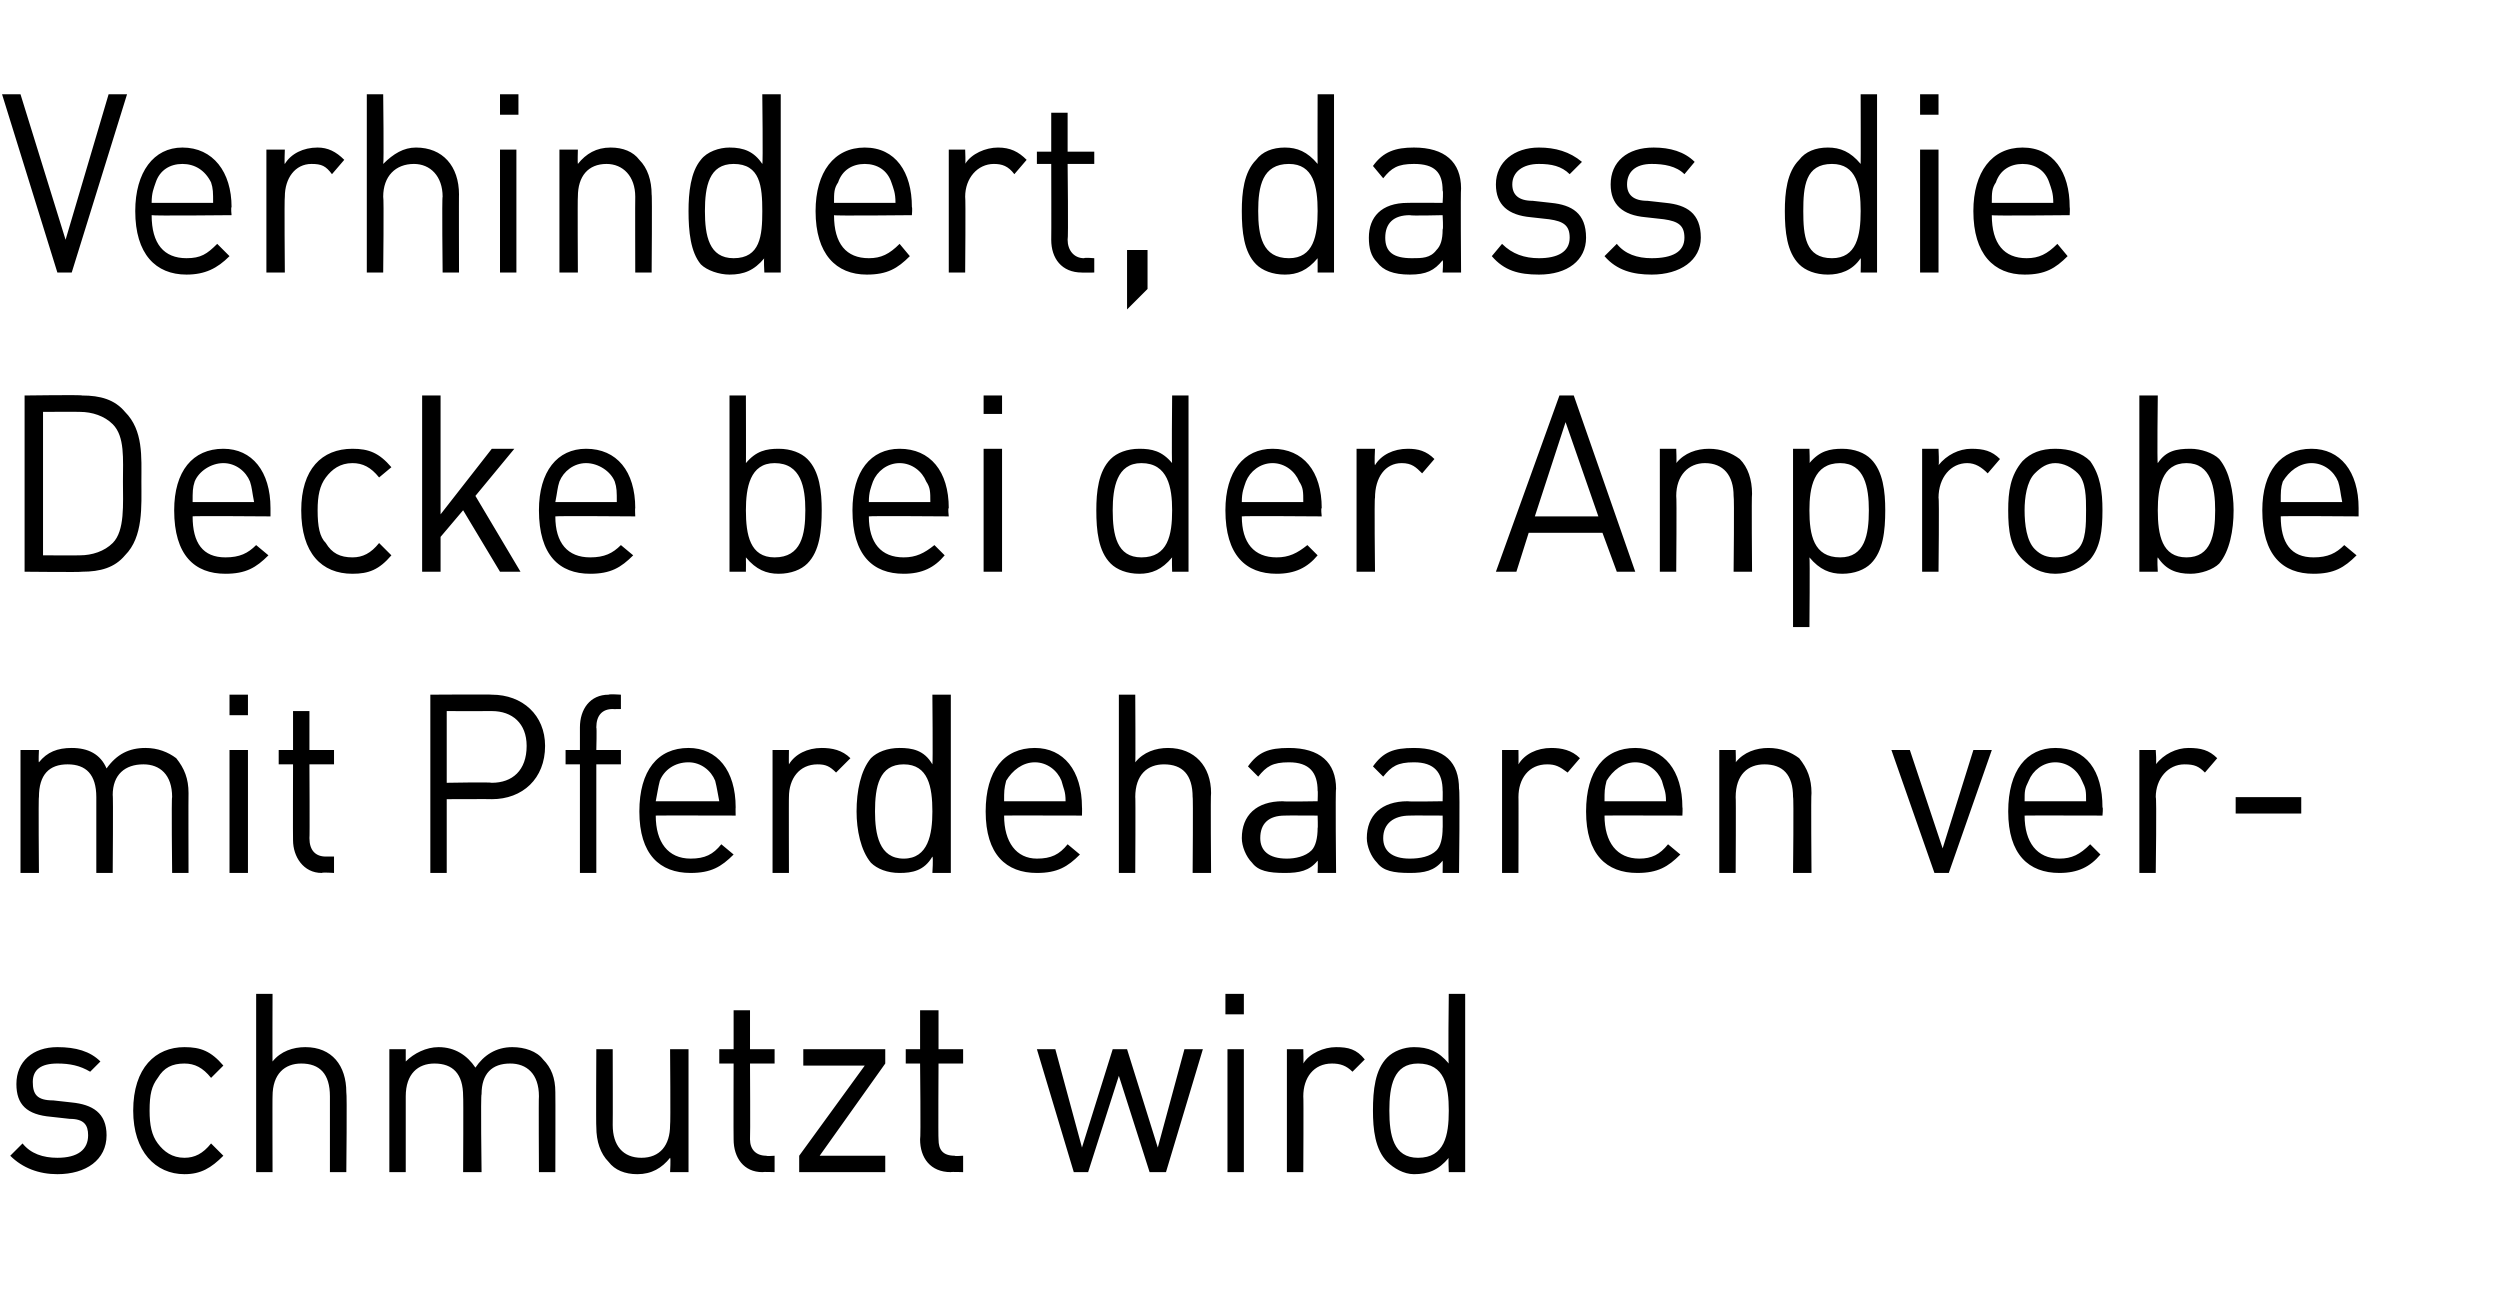
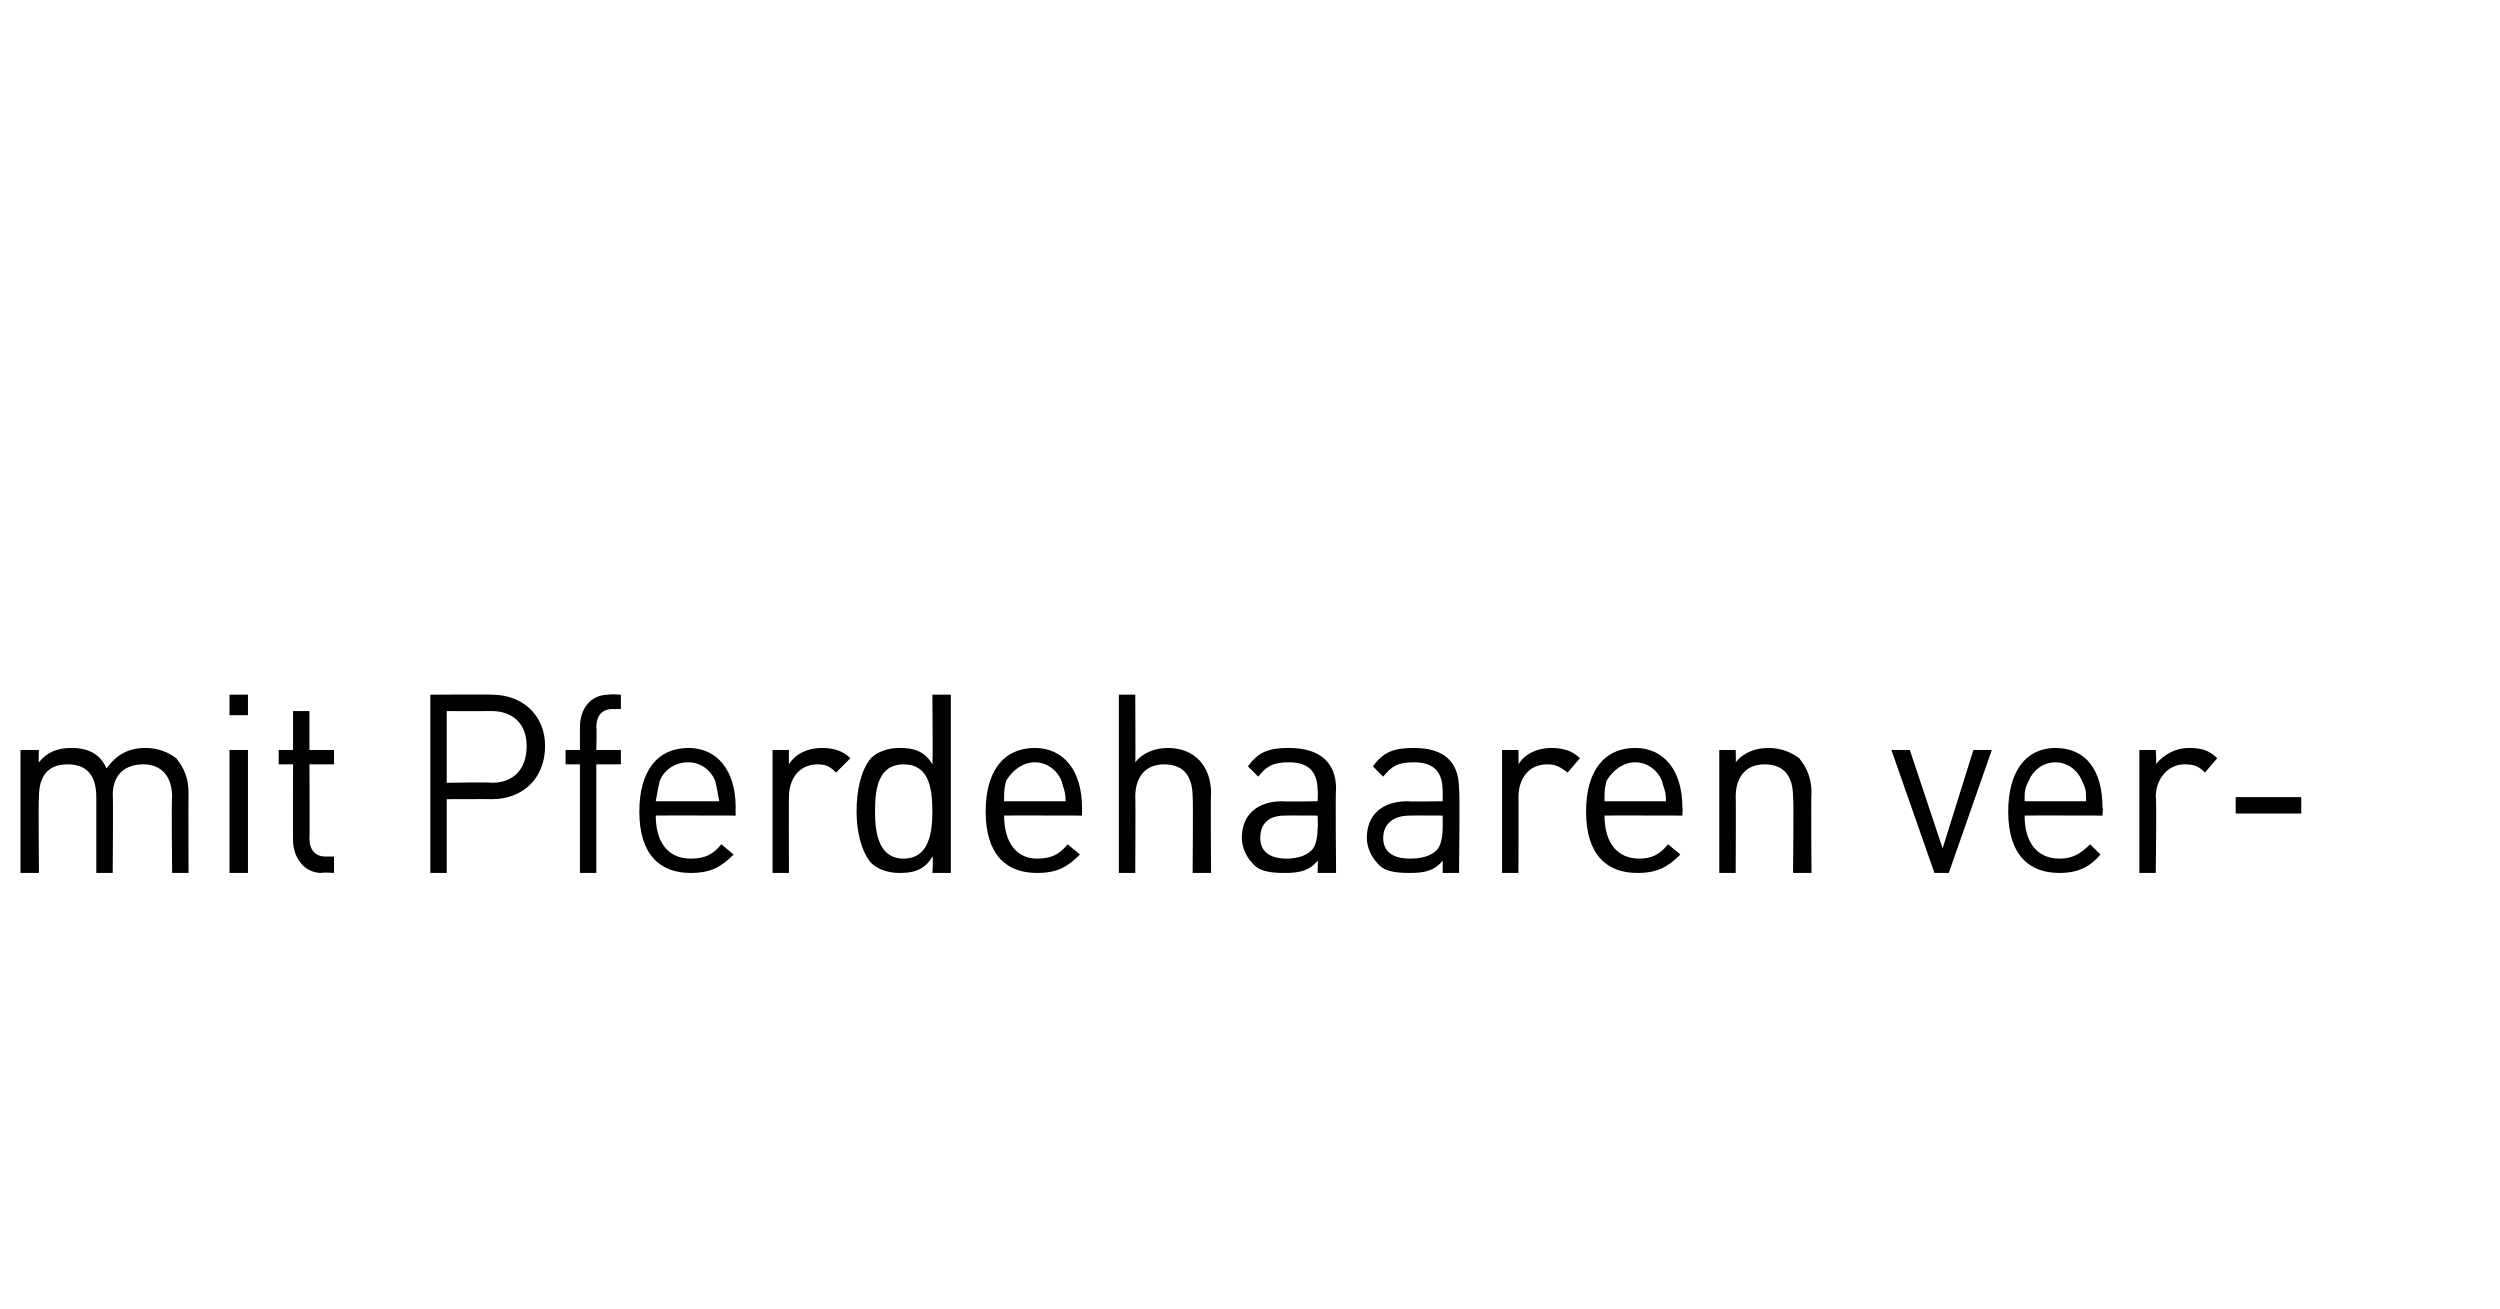
<svg xmlns="http://www.w3.org/2000/svg" version="1.1" width="122px" height="63.9px" viewBox="0 -4 122 63.9" style="top:-4px">
  <desc>Verhindert, dass die Decke bei der Anprobe mit Pferdehaaren verschmutzt wird</desc>
  <defs />
  <g id="Polygon266903">
-     <path d="m2.8 53.3c-.9 0-1.7-.3-2.3-.9c0 0 .6-.6.6-.6c.4.5 1 .7 1.7.7c1 0 1.5-.4 1.5-1.1c0-.5-.2-.8-.9-.8c0 0-.9-.1-.9-.1c-1.2-.1-1.7-.6-1.7-1.6c0-1.1.8-1.8 2-1.8c.9 0 1.6.2 2.1.7c0 0-.5.5-.5.5c-.5-.3-1-.4-1.6-.4c-.8 0-1.2.3-1.2.9c0 .6.2.9 1 .9c0 0 .9.1.9.1c1 .1 1.7.5 1.7 1.6c0 1.2-1 1.9-2.4 1.9zm6.2 0c-1.4 0-2.5-1.1-2.5-3.1c0-2.1 1.1-3.1 2.5-3.1c.8 0 1.3.2 1.9.9c0 0-.6.6-.6.6c-.4-.5-.8-.7-1.3-.7c-.6 0-1 .2-1.3.7c-.3.4-.4.8-.4 1.6c0 .7.1 1.2.4 1.6c.3.4.7.7 1.3.7c.5 0 .9-.2 1.3-.7c0 0 .6.6.6.6c-.6.6-1.1.9-1.9.9zm7.1-.1c0 0 0-3.72 0-3.7c0-1.1-.5-1.6-1.4-1.6c-.8 0-1.4.5-1.4 1.6c-.01-.02 0 3.7 0 3.7l-.8 0l0-8.7l.8 0c0 0-.01 3.34 0 3.3c.4-.5 1-.7 1.6-.7c1.3 0 2 .9 2 2.2c.04.03 0 3.9 0 3.9l-.8 0zm10.2 0c0 0-.02-3.71 0-3.7c0-1.1-.6-1.6-1.4-1.6c-.9 0-1.4.5-1.4 1.5c-.05-.01 0 3.8 0 3.8l-.9 0c0 0 .02-3.71 0-3.7c0-1.1-.5-1.6-1.4-1.6c-.8 0-1.4.5-1.4 1.6c0-.01 0 3.7 0 3.7l-.8 0l0-6l.8 0c0 0 0 .64 0 .6c.4-.4 1-.7 1.6-.7c.8 0 1.4.4 1.8 1c.4-.6 1-1 1.8-1c.6 0 1.2.2 1.5.6c.4.4.6.9.6 1.6c.01.04 0 3.9 0 3.9l-.8 0zm6.4 0c0 0 .04-.69 0-.7c-.4.5-.9.8-1.6.8c-.6 0-1.1-.2-1.4-.6c-.4-.4-.6-1-.6-1.7c-.02.01 0-3.8 0-3.8l.8 0c0 0 .01 3.68 0 3.7c0 1 .5 1.6 1.4 1.6c.9 0 1.4-.6 1.4-1.6c.03-.02 0-3.7 0-3.7l.9 0l0 6l-.9 0zm4.5 0c-.9 0-1.4-.7-1.4-1.6c-.01-.03 0-3.7 0-3.7l-.7 0l0-.7l.7 0l0-1.9l.8 0l0 1.9l1.2 0l0 .7l-1.2 0c0 0 .02 3.65 0 3.7c0 .5.3.8.8.8c-.01.03.4 0 .4 0l0 .8c0 0-.56-.02-.6 0zm1.8 0l0-.8l3.2-4.4l-3 0l0-.8l4 0l0 .7l-3.2 4.5l3.2 0l0 .8l-4.2 0zm7.4 0c-1 0-1.5-.7-1.5-1.6c.04-.03 0-3.7 0-3.7l-.7 0l0-.7l.7 0l0-1.9l.9 0l0 1.9l1.2 0l0 .7l-1.2 0c0 0-.02 3.65 0 3.7c0 .5.2.8.8.8c-.05.03.4 0 .4 0l0 .8c0 0-.6-.02-.6 0zm10.5 0l-.8 0l-1.5-4.7l-1.5 4.7l-.7 0l-1.8-6l.9 0l1.3 4.8l1.5-4.8l.7 0l1.5 4.8l1.3-4.8l.9 0l-1.8 6zm3 0l0-6l.8 0l0 6l-.8 0zm-.1-7.7l0-1l.9 0l0 1l-.9 0zm6.2 2.8c-.3-.3-.6-.4-1-.4c-.9 0-1.4.7-1.4 1.6c.02 0 0 3.7 0 3.7l-.8 0l0-6l.8 0c0 0 .02.72 0 .7c.3-.5 1-.8 1.6-.8c.6 0 1 .1 1.4.6c0 0-.6.6-.6.6zm4.7 4.9c0 0-.03-.74 0-.7c-.5.6-1 .8-1.7.8c-.5 0-1-.3-1.3-.6c-.6-.6-.7-1.6-.7-2.5c0-1 .1-2 .7-2.6c.3-.3.8-.5 1.3-.5c.7 0 1.2.2 1.7.8c-.04-.02 0-3.4 0-3.4l.8 0l0 8.7l-.8 0zm-1.5-5.3c-1.2 0-1.4 1.1-1.4 2.3c0 1.2.2 2.3 1.4 2.3c1.3 0 1.5-1.1 1.5-2.3c0-1.2-.2-2.3-1.5-2.3z" stroke="none" fill="#000" />
-   </g>
+     </g>
  <g id="Polygon266902">
    <path d="m8.4 38.6c0 0-.04-3.73 0-3.7c0-1.1-.6-1.6-1.4-1.6c-.9 0-1.5.5-1.5 1.5c.03-.03 0 3.8 0 3.8l-.8 0c0 0 0-3.73 0-3.7c0-1.1-.5-1.6-1.4-1.6c-.9 0-1.4.5-1.4 1.6c-.03-.03 0 3.7 0 3.7l-.9 0l0-6l.9 0c0 0-.03.62 0 .6c.4-.5.9-.7 1.6-.7c.8 0 1.4.3 1.7 1c.5-.7 1.1-1 1.9-1c.6 0 1.1.2 1.5.5c.4.5.6 1 .6 1.7c-.01.02 0 3.9 0 3.9l-.8 0zm2.8 0l0-6l.9 0l0 6l-.9 0zm0-7.7l0-1l.9 0l0 1l-.9 0zm4.5 7.7c-.9 0-1.4-.8-1.4-1.6c-.01-.05 0-3.7 0-3.7l-.7 0l0-.7l.7 0l0-1.9l.8 0l0 1.9l1.2 0l0 .7l-1.2 0c0 0 .02 3.63 0 3.6c0 .6.3.9.8.9c-.01 0 .4 0 .4 0l0 .8c0 0-.56-.04-.6 0zm8.3-3.6c.03-.01-2.2 0-2.2 0l0 3.6l-.8 0l0-8.7c0 0 3.03-.02 3 0c1.5 0 2.6 1 2.6 2.5c0 1.6-1.1 2.6-2.6 2.6zm0-4.3c-.05.01-2.2 0-2.2 0l0 3.5c0 0 2.15-.04 2.2 0c1 0 1.7-.6 1.7-1.8c0-1.1-.7-1.7-1.7-1.7zm5.1 2.6l0 5.3l-.8 0l0-5.3l-.7 0l0-.7l.7 0c0 0 0-1.13 0-1.1c0-.9.5-1.6 1.4-1.6c.04-.04.6 0 .6 0l0 .7c0 0-.41.01-.4 0c-.5 0-.8.3-.8.9c.03-.01 0 1.1 0 1.1l1.2 0l0 .7l-1.2 0zm2.9 2.5c0 1.3.6 2.1 1.7 2.1c.7 0 1.1-.2 1.5-.7c0 0 .6.5.6.5c-.6.6-1.1.9-2.1.9c-1.5 0-2.5-.9-2.5-3c0-2 .9-3.1 2.4-3.1c1.4 0 2.3 1.1 2.3 2.9c-.01-.01 0 .4 0 .4c0 0-3.85-.01-3.9 0zm2.9-1.7c-.2-.5-.7-.9-1.3-.9c-.7 0-1.2.4-1.4.9c-.1.4-.1.5-.2 1c0 0 3.1 0 3.1 0c-.1-.5-.1-.6-.2-1zm5.9-.4c-.3-.3-.5-.4-.9-.4c-.9 0-1.4.7-1.4 1.6c-.01-.02 0 3.7 0 3.7l-.8 0l0-6l.8 0c0 0-.01.69 0 .7c.3-.5.9-.8 1.6-.8c.5 0 1 .1 1.4.5c0 0-.7.7-.7.7zm4.7 4.9c0 0 .05-.76 0-.8c-.4.7-1 .8-1.6.8c-.6 0-1.1-.2-1.4-.5c-.5-.6-.7-1.6-.7-2.5c0-1 .2-2 .7-2.6c.3-.3.8-.5 1.4-.5c.6 0 1.2.1 1.6.8c.03-.04 0-3.4 0-3.4l.9 0l0 8.7l-.9 0zm-1.4-5.3c-1.2 0-1.4 1.1-1.4 2.3c0 1.1.2 2.3 1.4 2.3c1.2 0 1.4-1.2 1.4-2.3c0-1.2-.2-2.3-1.4-2.3zm4.9 2.5c0 1.3.6 2.1 1.6 2.1c.7 0 1.1-.2 1.5-.7c0 0 .6.5.6.5c-.6.6-1.1.9-2.1.9c-1.5 0-2.5-.9-2.5-3c0-2 .9-3.1 2.4-3.1c1.4 0 2.3 1.1 2.3 2.9c.01-.01 0 .4 0 .4c0 0-3.83-.01-3.8 0zm2.8-1.7c-.2-.5-.7-.9-1.3-.9c-.6 0-1.1.4-1.4.9c-.1.4-.1.5-.1 1c0 0 3 0 3 0c0-.5-.1-.6-.2-1zm6.4 4.5c0 0 .03-3.75 0-3.7c0-1.1-.5-1.6-1.4-1.6c-.8 0-1.4.5-1.4 1.6c.02-.05 0 3.7 0 3.7l-.8 0l0-8.7l.8 0c0 0 .02 3.32 0 3.3c.4-.5 1-.7 1.6-.7c1.3 0 2.1.9 2.1 2.2c-.03.01 0 3.9 0 3.9l-.9 0zm6.1 0c0 0 .02-.61 0-.6c-.4.5-.9.6-1.6.6c-.8 0-1.3-.1-1.6-.5c-.3-.3-.5-.8-.5-1.2c0-1.1.7-1.8 2-1.8c.01.03 1.7 0 1.7 0c0 0 .02-.54 0-.5c0-.9-.4-1.4-1.4-1.4c-.8 0-1.1.2-1.5.7c0 0-.5-.5-.5-.5c.5-.7 1-.9 2-.9c1.5 0 2.3.7 2.3 2c-.04-.01 0 4.1 0 4.1l-.9 0zm0-2.8c0 0-1.57-.01-1.6 0c-.8 0-1.2.4-1.2 1.1c0 .6.4 1 1.3 1c.4 0 .9-.1 1.2-.4c.2-.2.3-.6.3-1.1c.02.04 0-.6 0-.6zm6.1 2.8c0 0 .01-.61 0-.6c-.4.5-.9.6-1.6.6c-.8 0-1.3-.1-1.6-.5c-.3-.3-.5-.8-.5-1.2c0-1.1.7-1.8 2-1.8c0 .03 1.7 0 1.7 0c0 0 .01-.54 0-.5c0-.9-.4-1.4-1.4-1.4c-.8 0-1.1.2-1.5.7c0 0-.5-.5-.5-.5c.5-.7 1-.9 2-.9c1.5 0 2.2.7 2.2 2c.05-.01 0 4.1 0 4.1l-.8 0zm0-2.8c0 0-1.58-.01-1.6 0c-.8 0-1.3.4-1.3 1.1c0 .6.4 1 1.3 1c.5 0 1-.1 1.3-.4c.2-.2.3-.6.3-1.1c.01.04 0-.6 0-.6zm6.1-2.1c-.4-.3-.6-.4-1-.4c-.9 0-1.4.7-1.4 1.6c.01-.02 0 3.7 0 3.7l-.8 0l0-6l.8 0c0 0 .01.69 0 .7c.3-.5.9-.8 1.6-.8c.5 0 1 .1 1.4.5c0 0-.6.7-.6.7zm1.8 2.1c0 1.3.6 2.1 1.7 2.1c.6 0 1-.2 1.4-.7c0 0 .6.5.6.5c-.6.6-1.1.9-2.1.9c-1.5 0-2.5-.9-2.5-3c0-2 .9-3.1 2.4-3.1c1.4 0 2.3 1.1 2.3 2.9c.02-.01 0 .4 0 .4c0 0-3.83-.01-3.8 0zm2.8-1.7c-.2-.5-.7-.9-1.3-.9c-.6 0-1.1.4-1.4.9c-.1.4-.1.5-.1 1c0 0 3 0 3 0c0-.5-.1-.6-.2-1zm6.4 4.5c0 0 .04-3.73 0-3.7c0-1.1-.5-1.6-1.4-1.6c-.8 0-1.4.5-1.4 1.6c.02-.03 0 3.7 0 3.7l-.8 0l0-6l.8 0c0 0 .02.62 0 .6c.4-.5 1-.7 1.6-.7c.6 0 1.1.2 1.5.5c.4.5.6 1 .6 1.7c-.03.02 0 3.9 0 3.9l-.9 0zm7.6 0l-.7 0l-2.1-6l.9 0l1.6 4.8l1.5-4.8l.9 0l-2.1 6zm3.7-2.8c0 1.3.6 2.1 1.7 2.1c.6 0 1-.2 1.5-.7c0 0 .5.5.5.5c-.5.6-1.1.9-2 .9c-1.5 0-2.5-.9-2.5-3c0-2 .9-3.1 2.3-3.1c1.5 0 2.3 1.1 2.3 2.9c.04-.01 0 .4 0 .4c0 0-3.8-.01-3.8 0zm2.8-1.7c-.2-.5-.7-.9-1.3-.9c-.6 0-1.1.4-1.3.9c-.2.4-.2.5-.2 1c0 0 3 0 3 0c0-.5 0-.6-.2-1zm6-.4c-.3-.3-.5-.4-1-.4c-.8 0-1.4.7-1.4 1.6c.05-.02 0 3.7 0 3.7l-.8 0l0-6l.8 0c0 0 .05.69 0 .7c.4-.5 1-.8 1.6-.8c.6 0 1 .1 1.4.5c0 0-.6.7-.6.7zm1.5 2l0-.8l3.2 0l0 .8l-3.2 0z" stroke="none" fill="#000" />
  </g>
  <g id="Polygon266901">
-     <path d="m6.1 23.1c-.5.6-1.2.8-2.1.8c.02.03-2.8 0-2.8 0l0-8.6c0 0 2.82-.04 2.8 0c.9 0 1.6.2 2.1.8c.9.9.8 2.2.8 3.4c0 1.2.1 2.7-.8 3.6zm-.6-6.4c-.4-.4-1-.6-1.6-.6c-.03-.01-1.8 0-1.8 0l0 7c0 0 1.77.01 1.8 0c.6 0 1.2-.2 1.6-.6c.6-.6.5-1.9.5-3c0-1.1.1-2.2-.5-2.8zm3.9 4.5c0 1.3.5 2 1.6 2c.7 0 1.1-.2 1.5-.6c0 0 .6.5.6.5c-.6.6-1.1.9-2.1.9c-1.5 0-2.5-.9-2.5-3.1c0-1.9.9-3 2.4-3c1.4 0 2.3 1.1 2.3 2.9c0-.03 0 .4 0 .4c0 0-3.85-.03-3.8 0zm2.8-1.7c-.2-.5-.7-.9-1.3-.9c-.6 0-1.2.4-1.4.9c-.1.3-.1.5-.1 1c0 0 3 0 3 0c-.1-.5-.1-.7-.2-1zm5 4.5c-1.5 0-2.5-1-2.5-3.1c0-2 1-3 2.5-3c.8 0 1.3.2 1.9.9c0 0-.6.5-.6.5c-.4-.5-.8-.7-1.3-.7c-.6 0-1 .3-1.3.7c-.3.4-.4.9-.4 1.6c0 .8.1 1.3.4 1.6c.3.5.7.7 1.3.7c.5 0 .9-.2 1.3-.7c0 0 .6.6.6.6c-.6.7-1.1.9-1.9.9zm7.2-.1l-1.8-3l-1.1 1.3l0 1.7l-.9 0l0-8.6l.9 0l0 5.8l2.5-3.2l1.1 0l-1.9 2.3l2.2 3.7l-1 0zm2.7-2.7c0 1.3.6 2 1.7 2c.7 0 1.1-.2 1.5-.6c0 0 .6.5.6.5c-.6.6-1.1.9-2.1.9c-1.5 0-2.5-.9-2.5-3.1c0-1.9.9-3 2.3-3c1.5 0 2.4 1.1 2.4 2.9c-.02-.03 0 .4 0 .4c0 0-3.86-.03-3.9 0zm2.9-1.7c-.2-.5-.8-.9-1.4-.9c-.6 0-1.1.4-1.3.9c-.1.3-.1.5-.2 1c0 0 3 0 3 0c0-.5 0-.7-.1-1zm9.4 4c-.3.3-.8.5-1.4.5c-.6 0-1.1-.2-1.6-.8c.01.02 0 .7 0 .7l-.8 0l0-8.6l.8 0c0 0 .01 3.33 0 3.3c.5-.6 1-.7 1.6-.7c.6 0 1.1.2 1.4.5c.6.6.7 1.6.7 2.5c0 1-.1 2-.7 2.6zm-1.6-4.9c-1.2 0-1.4 1.2-1.4 2.3c0 1.2.2 2.3 1.4 2.3c1.3 0 1.5-1.1 1.5-2.3c0-1.1-.2-2.3-1.5-2.3zm4.6 2.6c0 1.3.6 2 1.7 2c.6 0 1-.2 1.5-.6c0 0 .5.5.5.5c-.5.6-1.1.9-2 .9c-1.5 0-2.5-.9-2.5-3.1c0-1.9.9-3 2.3-3c1.5 0 2.4 1.1 2.4 2.9c-.05-.03 0 .4 0 .4c0 0-3.89-.03-3.9 0zm2.8-1.7c-.2-.5-.7-.9-1.3-.9c-.6 0-1.1.4-1.3.9c-.1.3-.2.5-.2 1c0 0 3 0 3 0c0-.5 0-.7-.2-1zm2.8 4.4l0-6l.9 0l0 6l-.9 0zm0-7.7l0-.9l.9 0l0 .9l-.9 0zm9.2 7.7c0 0-.02-.68 0-.7c-.5.6-1 .8-1.6.8c-.6 0-1.1-.2-1.4-.5c-.6-.6-.7-1.6-.7-2.6c0-.9.1-1.9.7-2.5c.3-.3.8-.5 1.4-.5c.6 0 1.1.1 1.6.7c-.03.03 0-3.3 0-3.3l.8 0l0 8.6l-.8 0zm-1.5-5.3c-1.2 0-1.4 1.2-1.4 2.3c0 1.2.2 2.3 1.4 2.3c1.3 0 1.5-1.1 1.5-2.3c0-1.1-.2-2.3-1.5-2.3zm4.9 2.6c0 1.3.6 2 1.7 2c.6 0 1-.2 1.5-.6c0 0 .5.5.5.5c-.5.6-1.1.9-2 .9c-1.5 0-2.5-.9-2.5-3.1c0-1.9.9-3 2.3-3c1.5 0 2.4 1.1 2.4 2.9c-.05-.03 0 .4 0 .4c0 0-3.89-.03-3.9 0zm2.8-1.7c-.2-.5-.7-.9-1.3-.9c-.6 0-1.1.4-1.3.9c-.1.3-.2.5-.2 1c0 0 3 0 3 0c0-.5 0-.7-.2-1zm6-.4c-.3-.3-.5-.5-1-.5c-.8 0-1.3.7-1.3 1.7c-.04-.05 0 3.6 0 3.6l-.9 0l0-6l.9 0c0 0-.04.77 0 .8c.3-.5.9-.8 1.6-.8c.5 0 .9.1 1.3.5c0 0-.6.7-.6.7zm9.5 4.8l-.7-1.9l-3.6 0l-.6 1.9l-1 0l3.1-8.6l.7 0l3 8.6l-.9 0zm-2.5-7.3l-1.5 4.6l3.1 0l-1.6-4.6zm8.2 7.3c0 0 .04-3.66 0-3.7c0-1-.5-1.6-1.4-1.6c-.8 0-1.4.6-1.4 1.6c.03.04 0 3.7 0 3.7l-.8 0l0-6l.8 0c0 0 .03.7 0 .7c.4-.5 1-.7 1.6-.7c.6 0 1.1.2 1.5.5c.4.4.6 1 .6 1.7c-.03 0 0 3.8 0 3.8l-.9 0zm6.7-.4c-.3.3-.8.5-1.4.5c-.6 0-1.1-.2-1.6-.8c.03.03 0 3.4 0 3.4l-.8 0l0-8.7l.8 0c0 0 .03.74 0 .7c.5-.6 1-.7 1.6-.7c.6 0 1.1.2 1.4.5c.6.6.7 1.6.7 2.5c0 1-.1 2-.7 2.6zm-1.5-4.9c-1.3 0-1.5 1.2-1.5 2.3c0 1.2.2 2.3 1.5 2.3c1.2 0 1.4-1.1 1.4-2.3c0-1.1-.2-2.3-1.4-2.3zm7.2.5c-.3-.3-.6-.5-1-.5c-.8 0-1.4.7-1.4 1.7c.04-.05 0 3.6 0 3.6l-.8 0l0-6l.8 0c0 0 .04.77 0 .8c.4-.5 1-.8 1.6-.8c.6 0 1 .1 1.4.5c0 0-.6.7-.6.7zm5 4.2c-.4.4-1 .7-1.7.7c-.7 0-1.2-.3-1.6-.7c-.6-.6-.7-1.4-.7-2.4c0-.9.1-1.7.7-2.4c.4-.4.9-.6 1.6-.6c.7 0 1.3.2 1.7.6c.5.7.6 1.5.6 2.4c0 1-.1 1.8-.6 2.4zm-.6-4.2c-.3-.3-.7-.5-1.1-.5c-.4 0-.7.2-1 .5c-.4.4-.5 1.2-.5 1.8c0 .7.1 1.5.5 1.9c.3.3.6.4 1 .4c.4 0 .8-.1 1.1-.4c.4-.4.4-1.2.4-1.9c0-.6 0-1.4-.4-1.8zm6.9 4.4c-.3.3-.9.5-1.4.5c-.7 0-1.2-.2-1.6-.8c-.04.02 0 .7 0 .7l-.9 0l0-8.6l.9 0c0 0-.04 3.33 0 3.3c.4-.6.9-.7 1.6-.7c.5 0 1.1.2 1.4.5c.5.6.7 1.6.7 2.5c0 1-.2 2-.7 2.6zm-1.6-4.9c-1.2 0-1.4 1.2-1.4 2.3c0 1.2.2 2.3 1.4 2.3c1.2 0 1.4-1.1 1.4-2.3c0-1.1-.2-2.3-1.4-2.3zm4.6 2.6c0 1.3.5 2 1.6 2c.7 0 1.1-.2 1.5-.6c0 0 .6.5.6.5c-.6.6-1.1.9-2.1.9c-1.5 0-2.5-.9-2.5-3.1c0-1.9.9-3 2.4-3c1.4 0 2.3 1.1 2.3 2.9c0-.03 0 .4 0 .4c0 0-3.84-.03-3.8 0zm2.8-1.7c-.2-.5-.7-.9-1.3-.9c-.6 0-1.1.4-1.4.9c-.1.3-.1.5-.1 1c0 0 3 0 3 0c-.1-.5-.1-.7-.2-1z" stroke="none" fill="#000" />
-   </g>
+     </g>
  <g id="Polygon266900">
-     <path d="m3.5 9.3l-.7 0l-2.7-8.7l.9 0l2.2 7.1l2.1-7.1l.9 0l-2.7 8.7zm3.9-2.8c0 1.4.6 2.1 1.7 2.1c.7 0 1-.2 1.5-.7c0 0 .6.6.6.6c-.6.6-1.2.9-2.1.9c-1.5 0-2.5-1-2.5-3.1c0-1.9.9-3.1 2.3-3.1c1.5 0 2.4 1.2 2.4 2.9c-.04.04 0 .4 0 .4c0 0-3.88.04-3.9 0zm2.9-1.6c-.3-.6-.8-.9-1.4-.9c-.6 0-1.1.3-1.3.9c-.1.3-.2.5-.2 1c0 0 3 0 3 0c0-.5 0-.7-.1-1zm5.9-.4c-.3-.4-.5-.5-1-.5c-.8 0-1.3.7-1.3 1.6c-.03.03 0 3.7 0 3.7l-.9 0l0-6l.9 0c0 0-.03.75 0 .7c.3-.5.9-.8 1.6-.8c.5 0 .9.2 1.3.6c0 0-.6.7-.6.7zm5.4 4.8c0 0-.04-3.69 0-3.7c0-1-.6-1.6-1.4-1.6c-.9 0-1.5.6-1.5 1.6c.04.01 0 3.7 0 3.7l-.8 0l0-8.7l.8 0c0 0 .04 3.37 0 3.4c.5-.5 1-.8 1.6-.8c1.3 0 2.1.9 2.1 2.3c-.01-.04 0 3.8 0 3.8l-.8 0zm2.8 0l0-6l.8 0l0 6l-.8 0zm0-7.7l0-1l.9 0l0 1l-.9 0zm6.6 7.7c0 0-.01-3.68 0-3.7c0-1-.6-1.6-1.4-1.6c-.9 0-1.4.6-1.4 1.6c-.02.02 0 3.7 0 3.7l-.9 0l0-6l.9 0c0 0-.02.67 0 .7c.4-.5.9-.8 1.6-.8c.6 0 1.1.2 1.4.6c.4.4.6 1 .6 1.7c.03-.03 0 3.8 0 3.8l-.8 0zm6.3 0c0 0-.04-.71 0-.7c-.5.6-1 .8-1.7.8c-.5 0-1.1-.2-1.4-.5c-.5-.6-.6-1.6-.6-2.6c0-.9.1-1.9.6-2.5c.3-.4.9-.6 1.4-.6c.7 0 1.2.2 1.6.8c.04.01 0-3.4 0-3.4l.9 0l0 8.7l-.8 0zm-1.5-5.3c-1.2 0-1.4 1.1-1.4 2.3c0 1.2.2 2.3 1.4 2.3c1.3 0 1.4-1.1 1.4-2.3c0-1.2-.1-2.3-1.4-2.3zm4.9 2.5c0 1.4.6 2.1 1.7 2.1c.6 0 1-.2 1.5-.7c0 0 .5.6.5.6c-.6.6-1.1.9-2.1.9c-1.5 0-2.5-1-2.5-3.1c0-1.9.9-3.1 2.4-3.1c1.5 0 2.3 1.2 2.3 2.9c.03.04 0 .4 0 .4c0 0-3.82.04-3.8 0zm2.8-1.6c-.2-.6-.7-.9-1.3-.9c-.6 0-1.1.3-1.3.9c-.2.3-.2.5-.2 1c0 0 3 0 3 0c0-.5-.1-.7-.2-1zm6-.4c-.3-.4-.6-.5-1-.5c-.8 0-1.4.7-1.4 1.6c.03.03 0 3.7 0 3.7l-.8 0l0-6l.8 0c0 0 .03.75 0 .7c.3-.5 1-.8 1.6-.8c.6 0 1 .2 1.4.6c0 0-.6.7-.6.7zm3.3 4.8c-1 0-1.5-.7-1.5-1.6c.01 0 0-3.7 0-3.7l-.7 0l0-.6l.7 0l0-1.9l.8 0l0 1.9l1.3 0l0 .6l-1.3 0c0 0 .04 3.68 0 3.7c0 .5.3.9.8.9c.02-.04.5 0 .5 0l0 .7c0 0-.63.01-.6 0zm2.2 1.8l0-2.9l1 0l0 1.9l-1 1zm9.3-1.8c0 0 0-.71 0-.7c-.5.6-1 .8-1.6.8c-.6 0-1.1-.2-1.4-.5c-.6-.6-.7-1.6-.7-2.6c0-.9.1-1.9.7-2.5c.3-.4.8-.6 1.4-.6c.6 0 1.1.2 1.6.8c-.01.01 0-3.4 0-3.4l.8 0l0 8.7l-.8 0zm-1.4-5.3c-1.3 0-1.5 1.1-1.5 2.3c0 1.2.2 2.3 1.5 2.3c1.2 0 1.4-1.1 1.4-2.3c0-1.2-.2-2.3-1.4-2.3zm7.5 5.3c0 0 .04-.56 0-.6c-.4.5-.8.7-1.6.7c-.8 0-1.3-.2-1.6-.6c-.3-.3-.4-.7-.4-1.2c0-1 .6-1.7 1.9-1.7c.02-.01 1.7 0 1.7 0c0 0 .04-.59 0-.6c0-.9-.4-1.3-1.4-1.3c-.8 0-1.1.2-1.5.7c0 0-.5-.6-.5-.6c.5-.7 1.1-.9 2-.9c1.5 0 2.3.7 2.3 2c-.03.04 0 4.1 0 4.1l-.9 0zm0-2.8c0 0-1.56.04-1.6 0c-.8 0-1.2.4-1.2 1.1c0 .7.4 1 1.3 1c.5 0 .9 0 1.2-.4c.2-.2.3-.5.3-1c.04-.01 0-.7 0-.7zm4.7 2.9c-1 0-1.7-.2-2.3-.9c0 0 .5-.6.5-.6c.5.5 1.1.7 1.8.7c.9 0 1.5-.3 1.5-1c0-.6-.3-.8-1-.9c0 0-.9-.1-.9-.1c-1.1-.1-1.7-.6-1.7-1.6c0-1.1.9-1.8 2.1-1.8c.8 0 1.5.2 2.1.7c0 0-.6.6-.6.6c-.4-.4-.9-.5-1.5-.5c-.8 0-1.3.4-1.3 1c0 .5.3.8 1 .8c0 0 .9.1.9.1c1 .1 1.7.5 1.7 1.7c0 1.1-.9 1.8-2.3 1.8zm5.5 0c-.9 0-1.7-.2-2.3-.9c0 0 .6-.6.6-.6c.4.5 1 .7 1.7.7c1 0 1.6-.3 1.6-1c0-.6-.3-.8-1-.9c0 0-.9-.1-.9-.1c-1.1-.1-1.7-.6-1.7-1.6c0-1.1.8-1.8 2.1-1.8c.8 0 1.5.2 2 .7c0 0-.5.6-.5.6c-.4-.4-1-.5-1.6-.5c-.8 0-1.2.4-1.2 1c0 .5.3.8 1 .8c0 0 .9.1.9.1c1 .1 1.7.5 1.7 1.7c0 1.1-1 1.8-2.4 1.8zm10.2-.1c0 0 .02-.71 0-.7c-.4.6-1 .8-1.6.8c-.6 0-1.1-.2-1.4-.5c-.6-.6-.7-1.6-.7-2.6c0-.9.1-1.9.7-2.5c.3-.4.8-.6 1.4-.6c.6 0 1.1.2 1.6.8c.01.01 0-3.4 0-3.4l.8 0l0 8.7l-.8 0zm-1.4-5.3c-1.3 0-1.4 1.1-1.4 2.3c0 1.2.1 2.3 1.4 2.3c1.2 0 1.4-1.1 1.4-2.3c0-1.2-.2-2.3-1.4-2.3zm4.3 5.3l0-6l.9 0l0 6l-.9 0zm0-7.7l0-1l.9 0l0 1l-.9 0zm3.5 4.9c0 1.4.6 2.1 1.7 2.1c.6 0 1-.2 1.5-.7c0 0 .5.6.5.6c-.6.6-1.1.9-2.1.9c-1.5 0-2.5-1-2.5-3.1c0-1.9.9-3.1 2.4-3.1c1.5 0 2.3 1.2 2.3 2.9c.02.04 0 .4 0 .4c0 0-3.82.04-3.8 0zm2.8-1.6c-.2-.6-.7-.9-1.3-.9c-.6 0-1.1.3-1.3.9c-.2.3-.2.5-.2 1c0 0 3 0 3 0c0-.5-.1-.7-.2-1z" stroke="none" fill="#000" />
-   </g>
+     </g>
</svg>